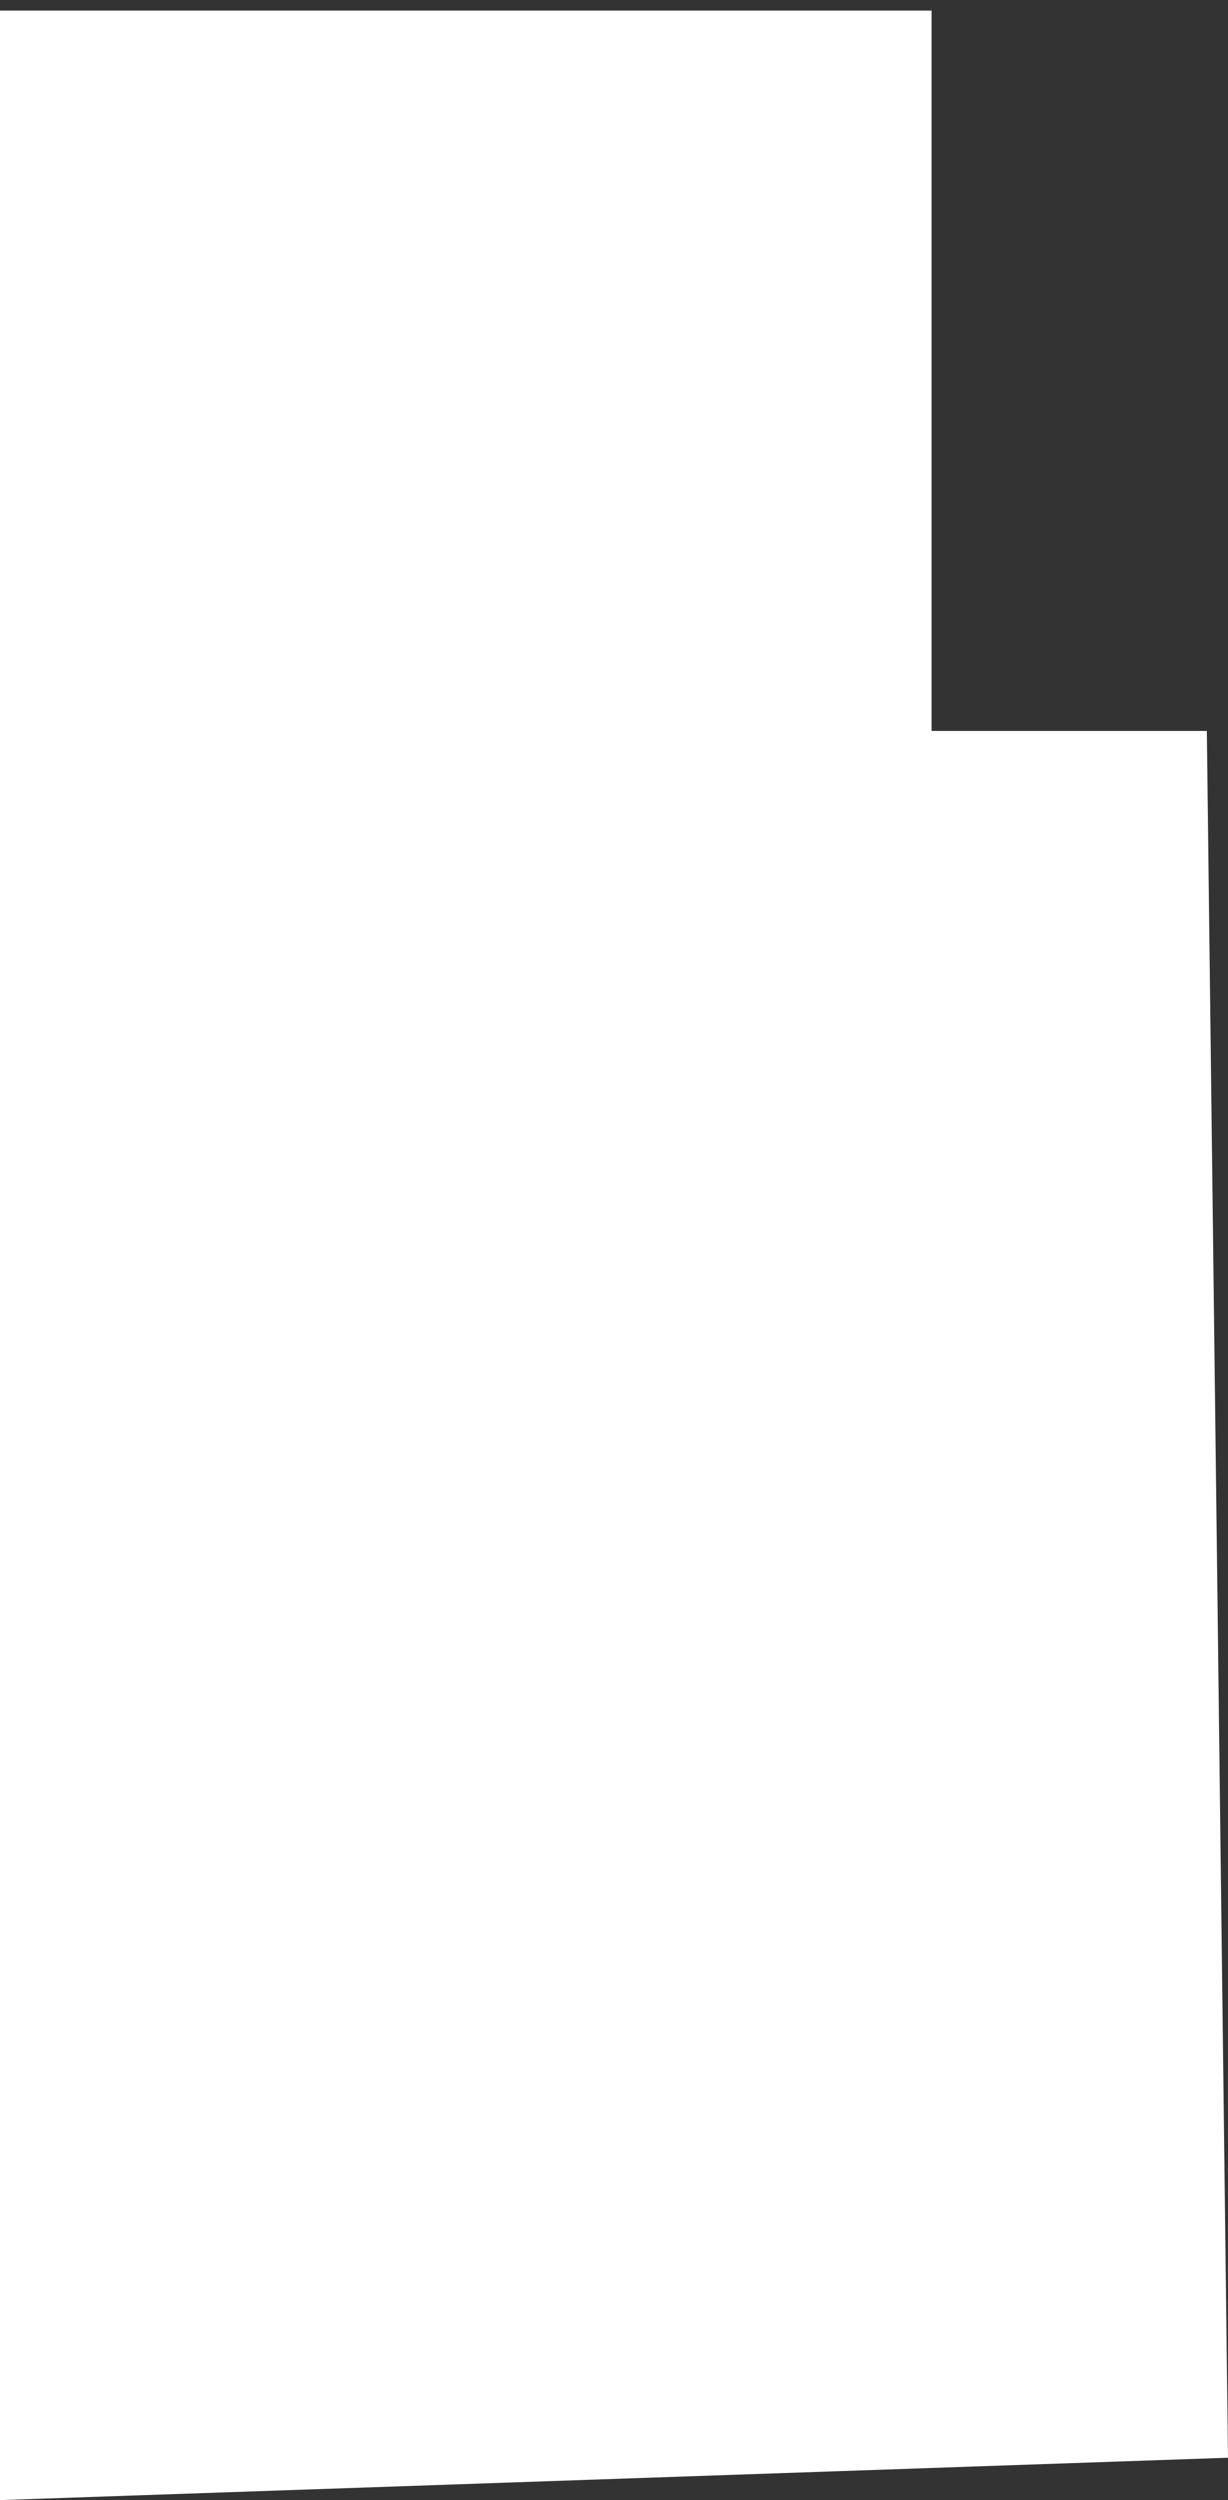
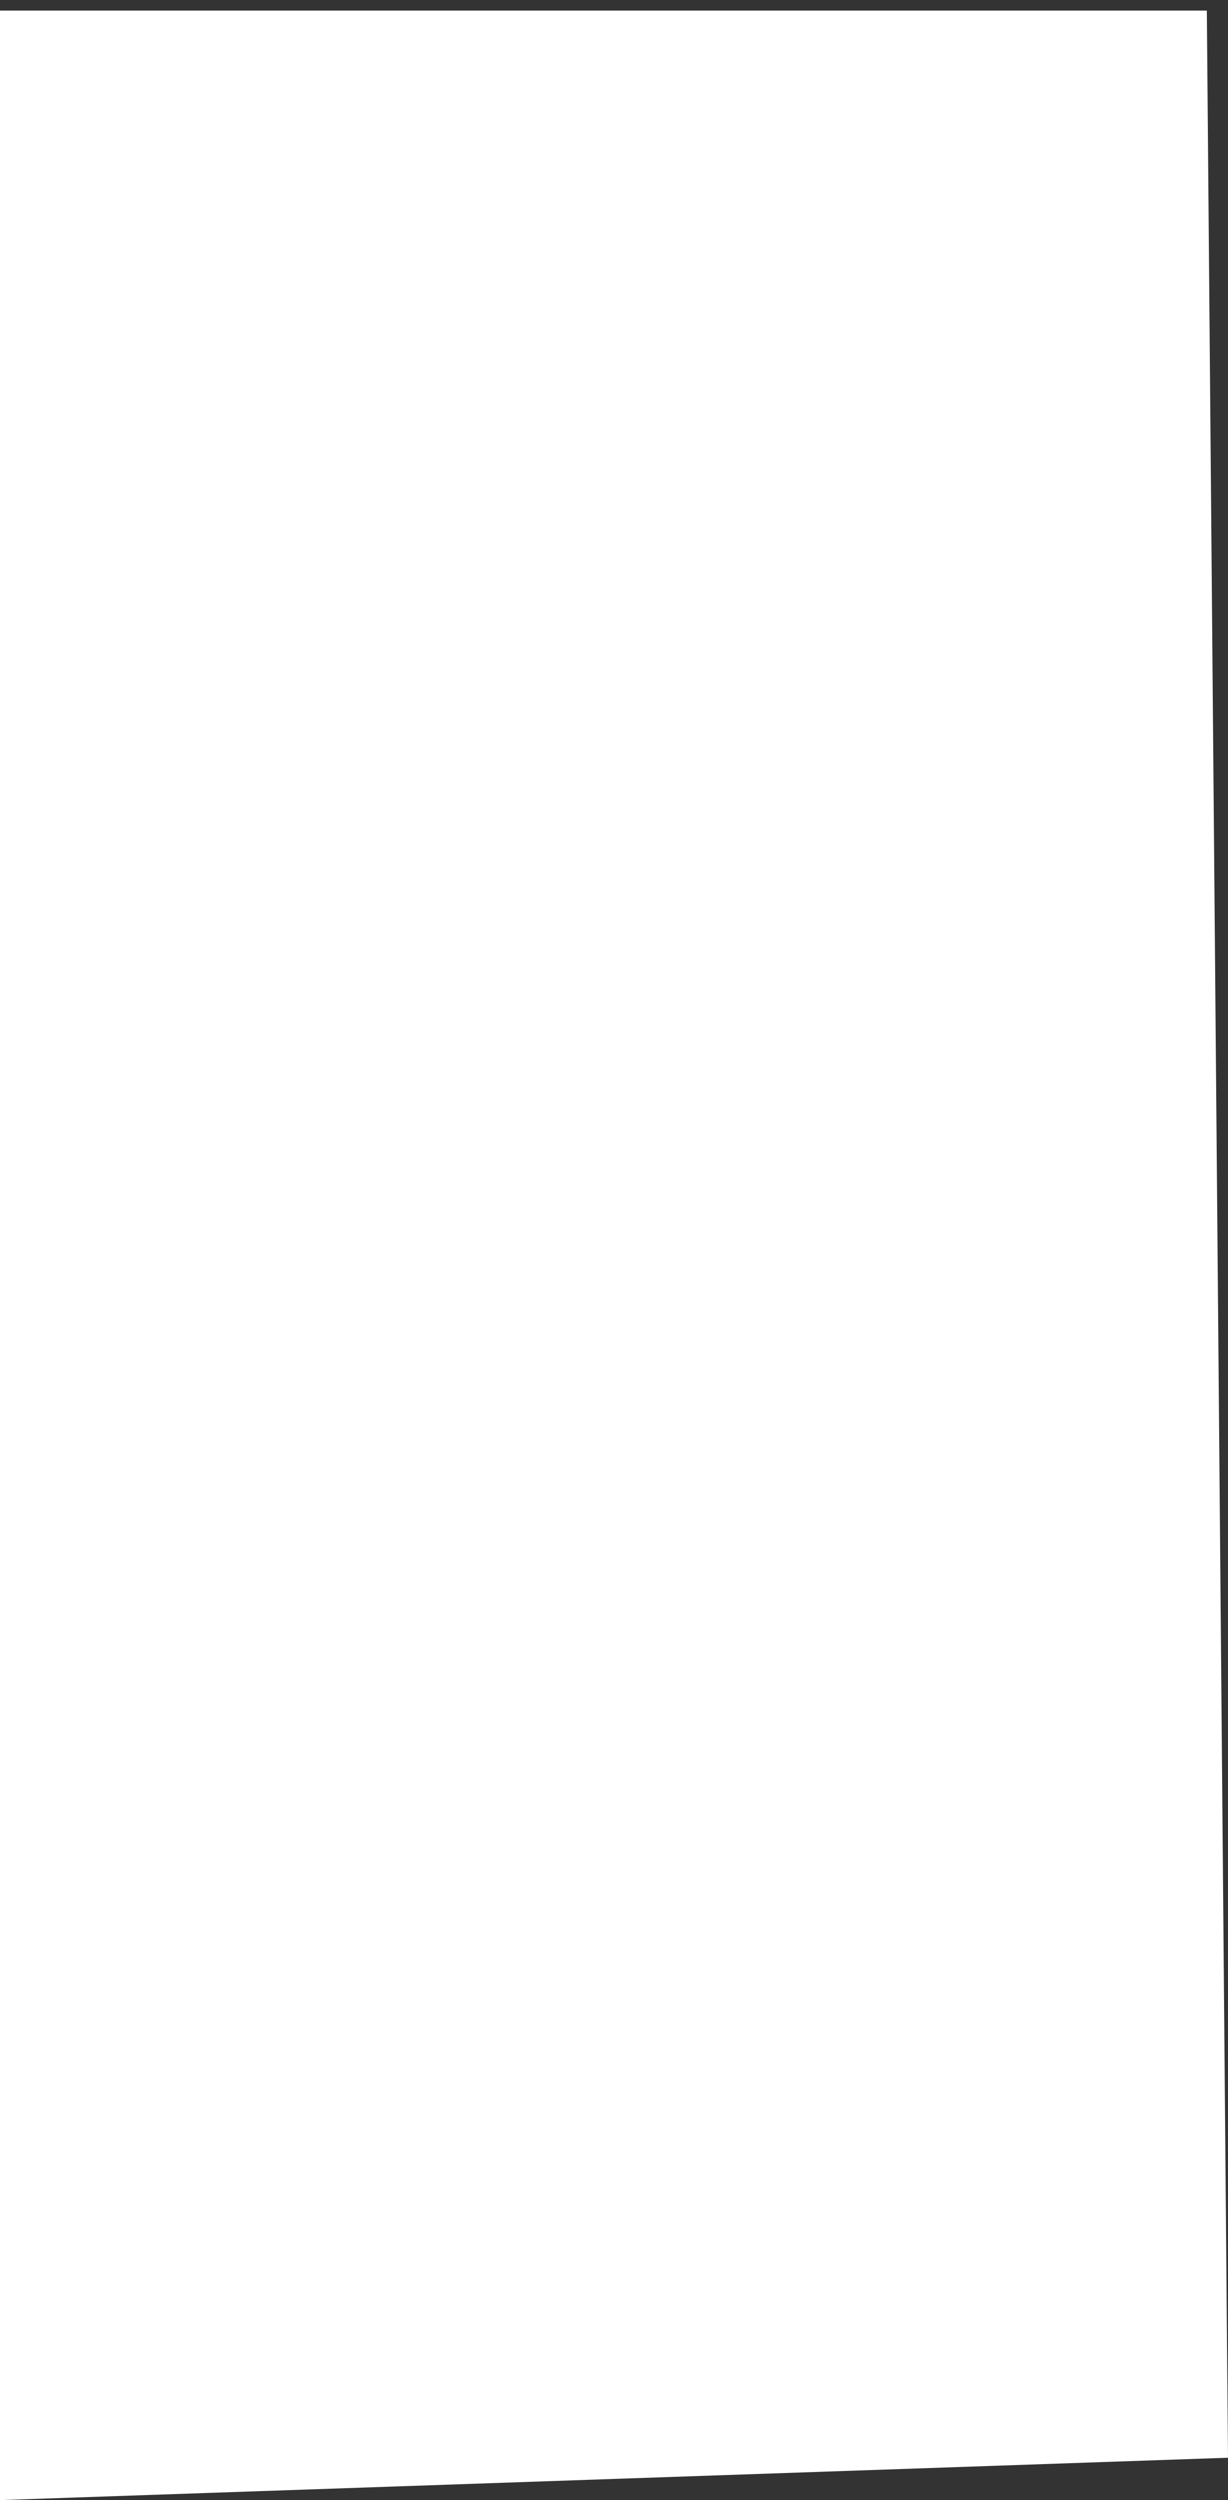
<svg xmlns="http://www.w3.org/2000/svg" width="58" height="118" viewBox="0 0 58 118" fill="none">
  <rect x="0" y="0" width="58" height="118" fill="#333333" stroke="none" />
-   <path d="M0 0.5H44V34.5H57L58 116L0 118V0.5Z" fill="white" />
+   <path d="M0 0.5H44H57L58 116L0 118V0.5Z" fill="white" />
</svg>